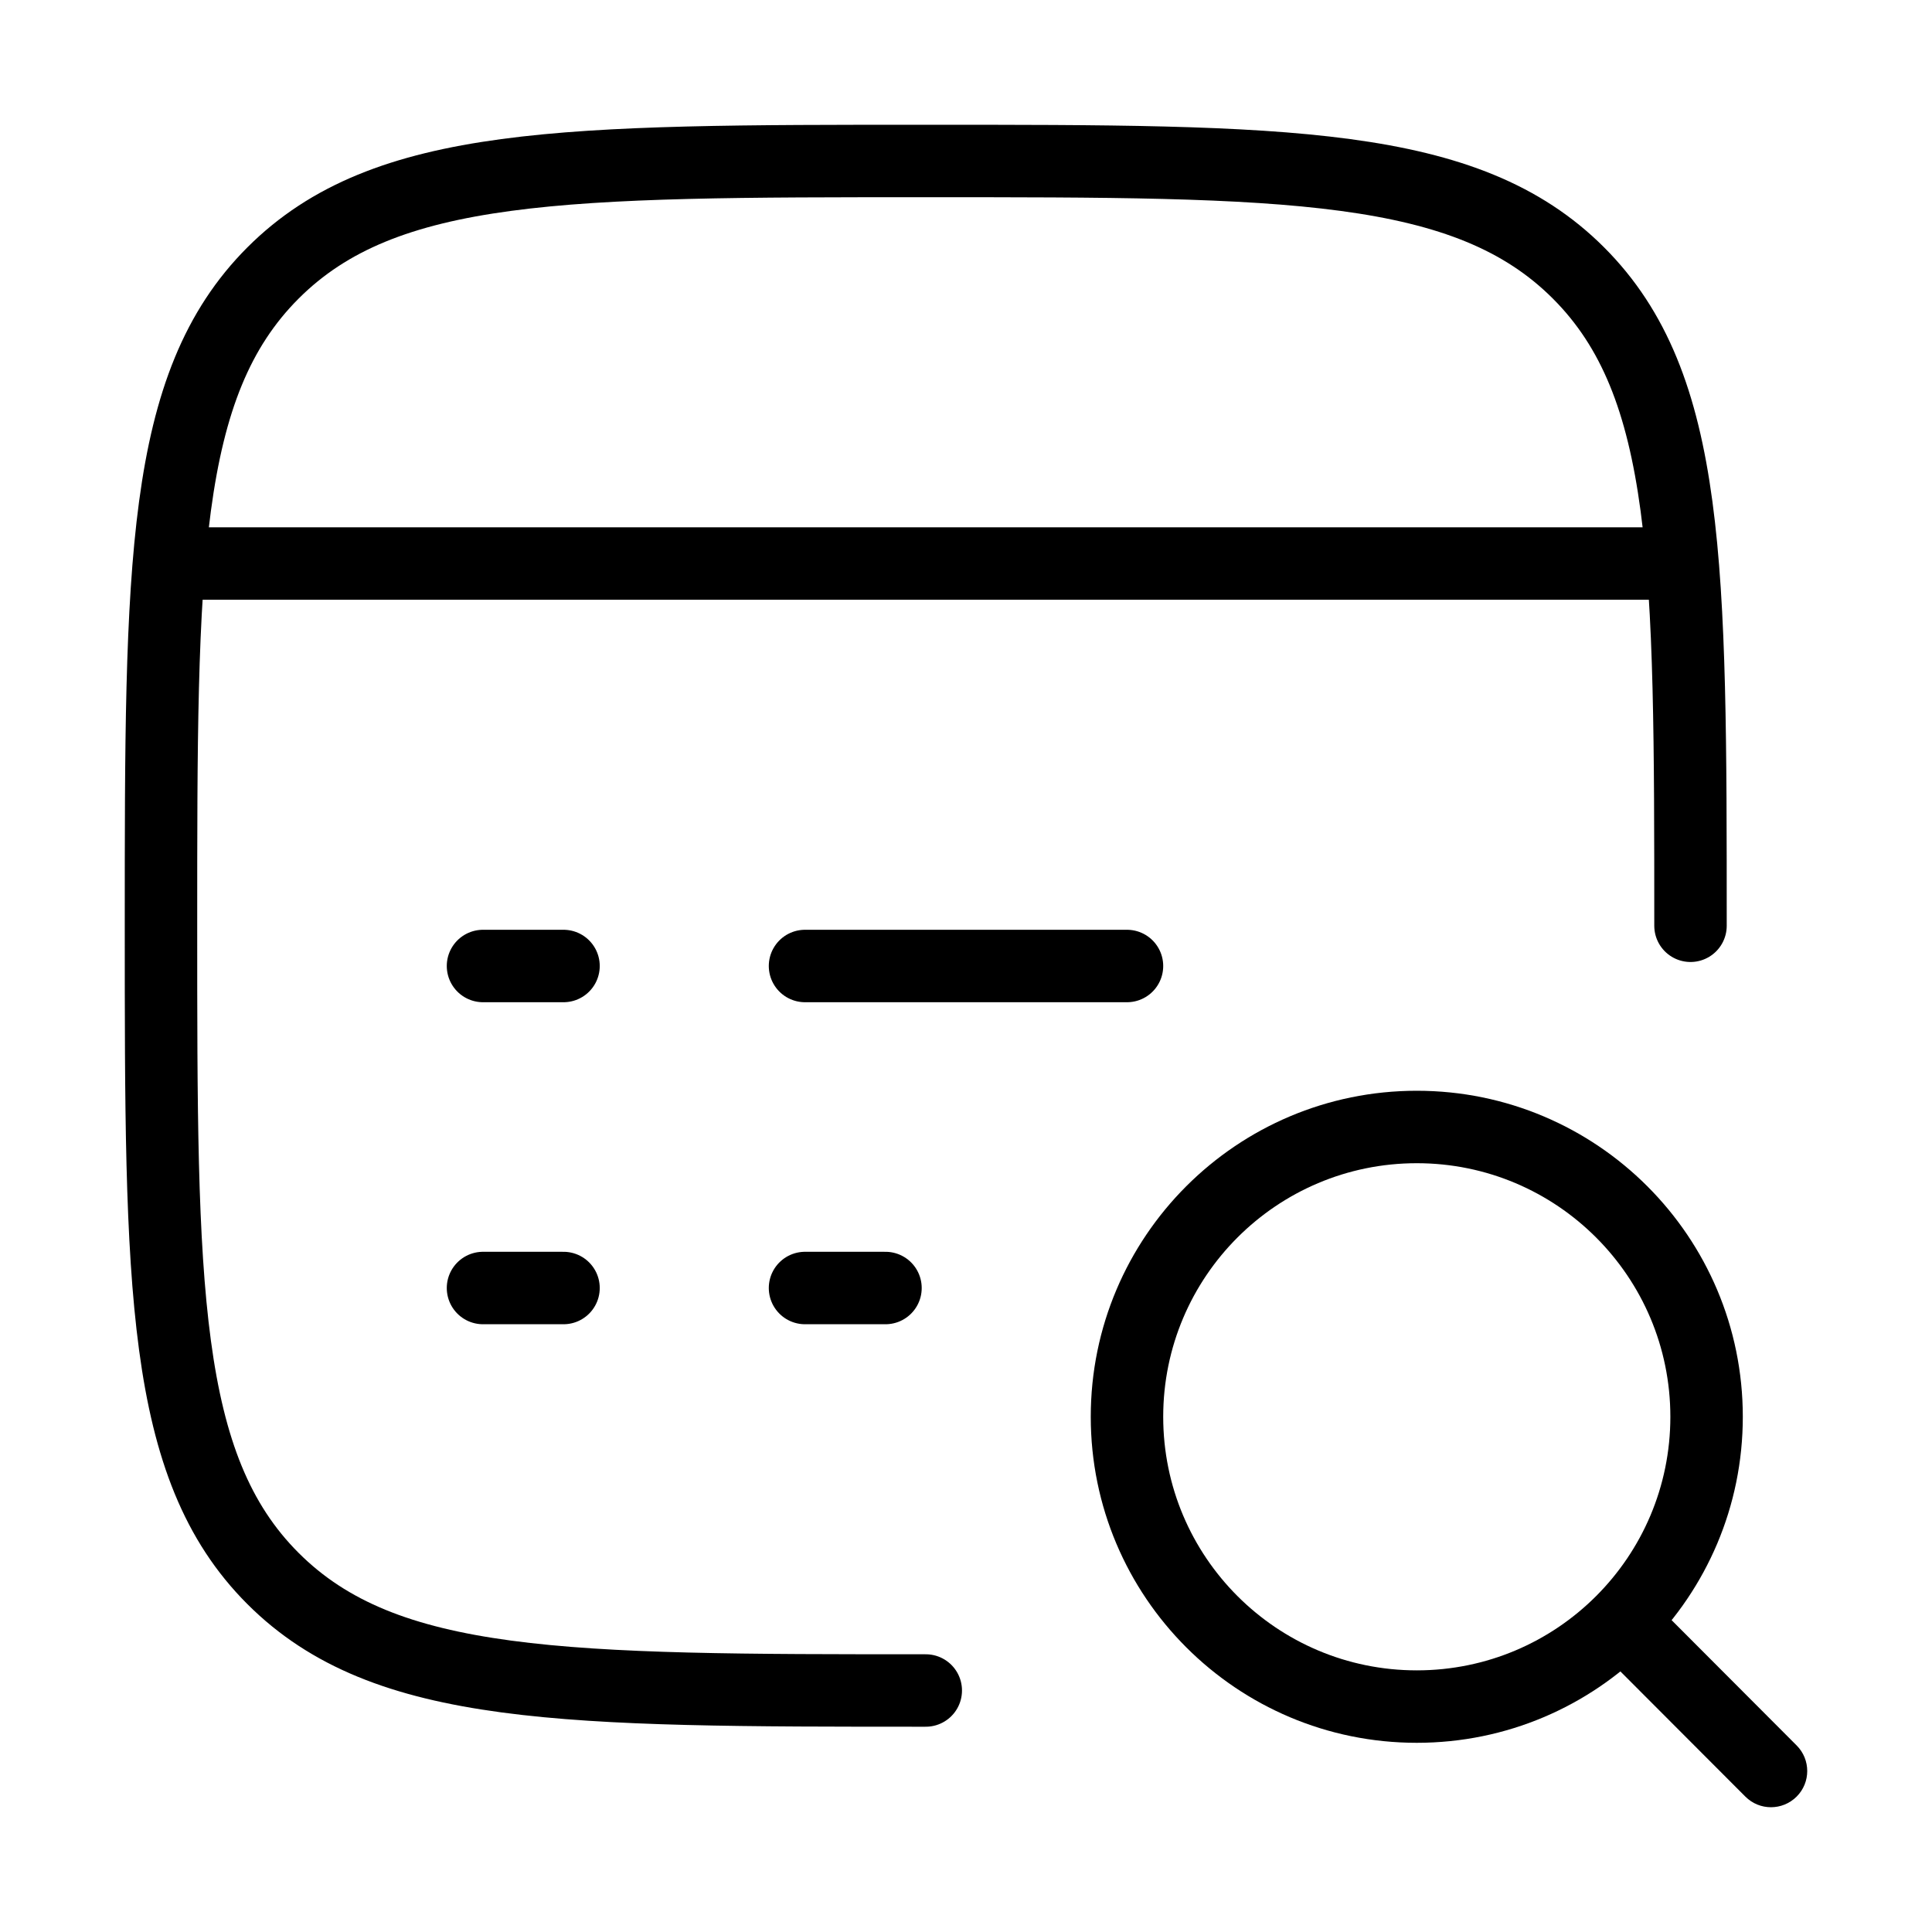
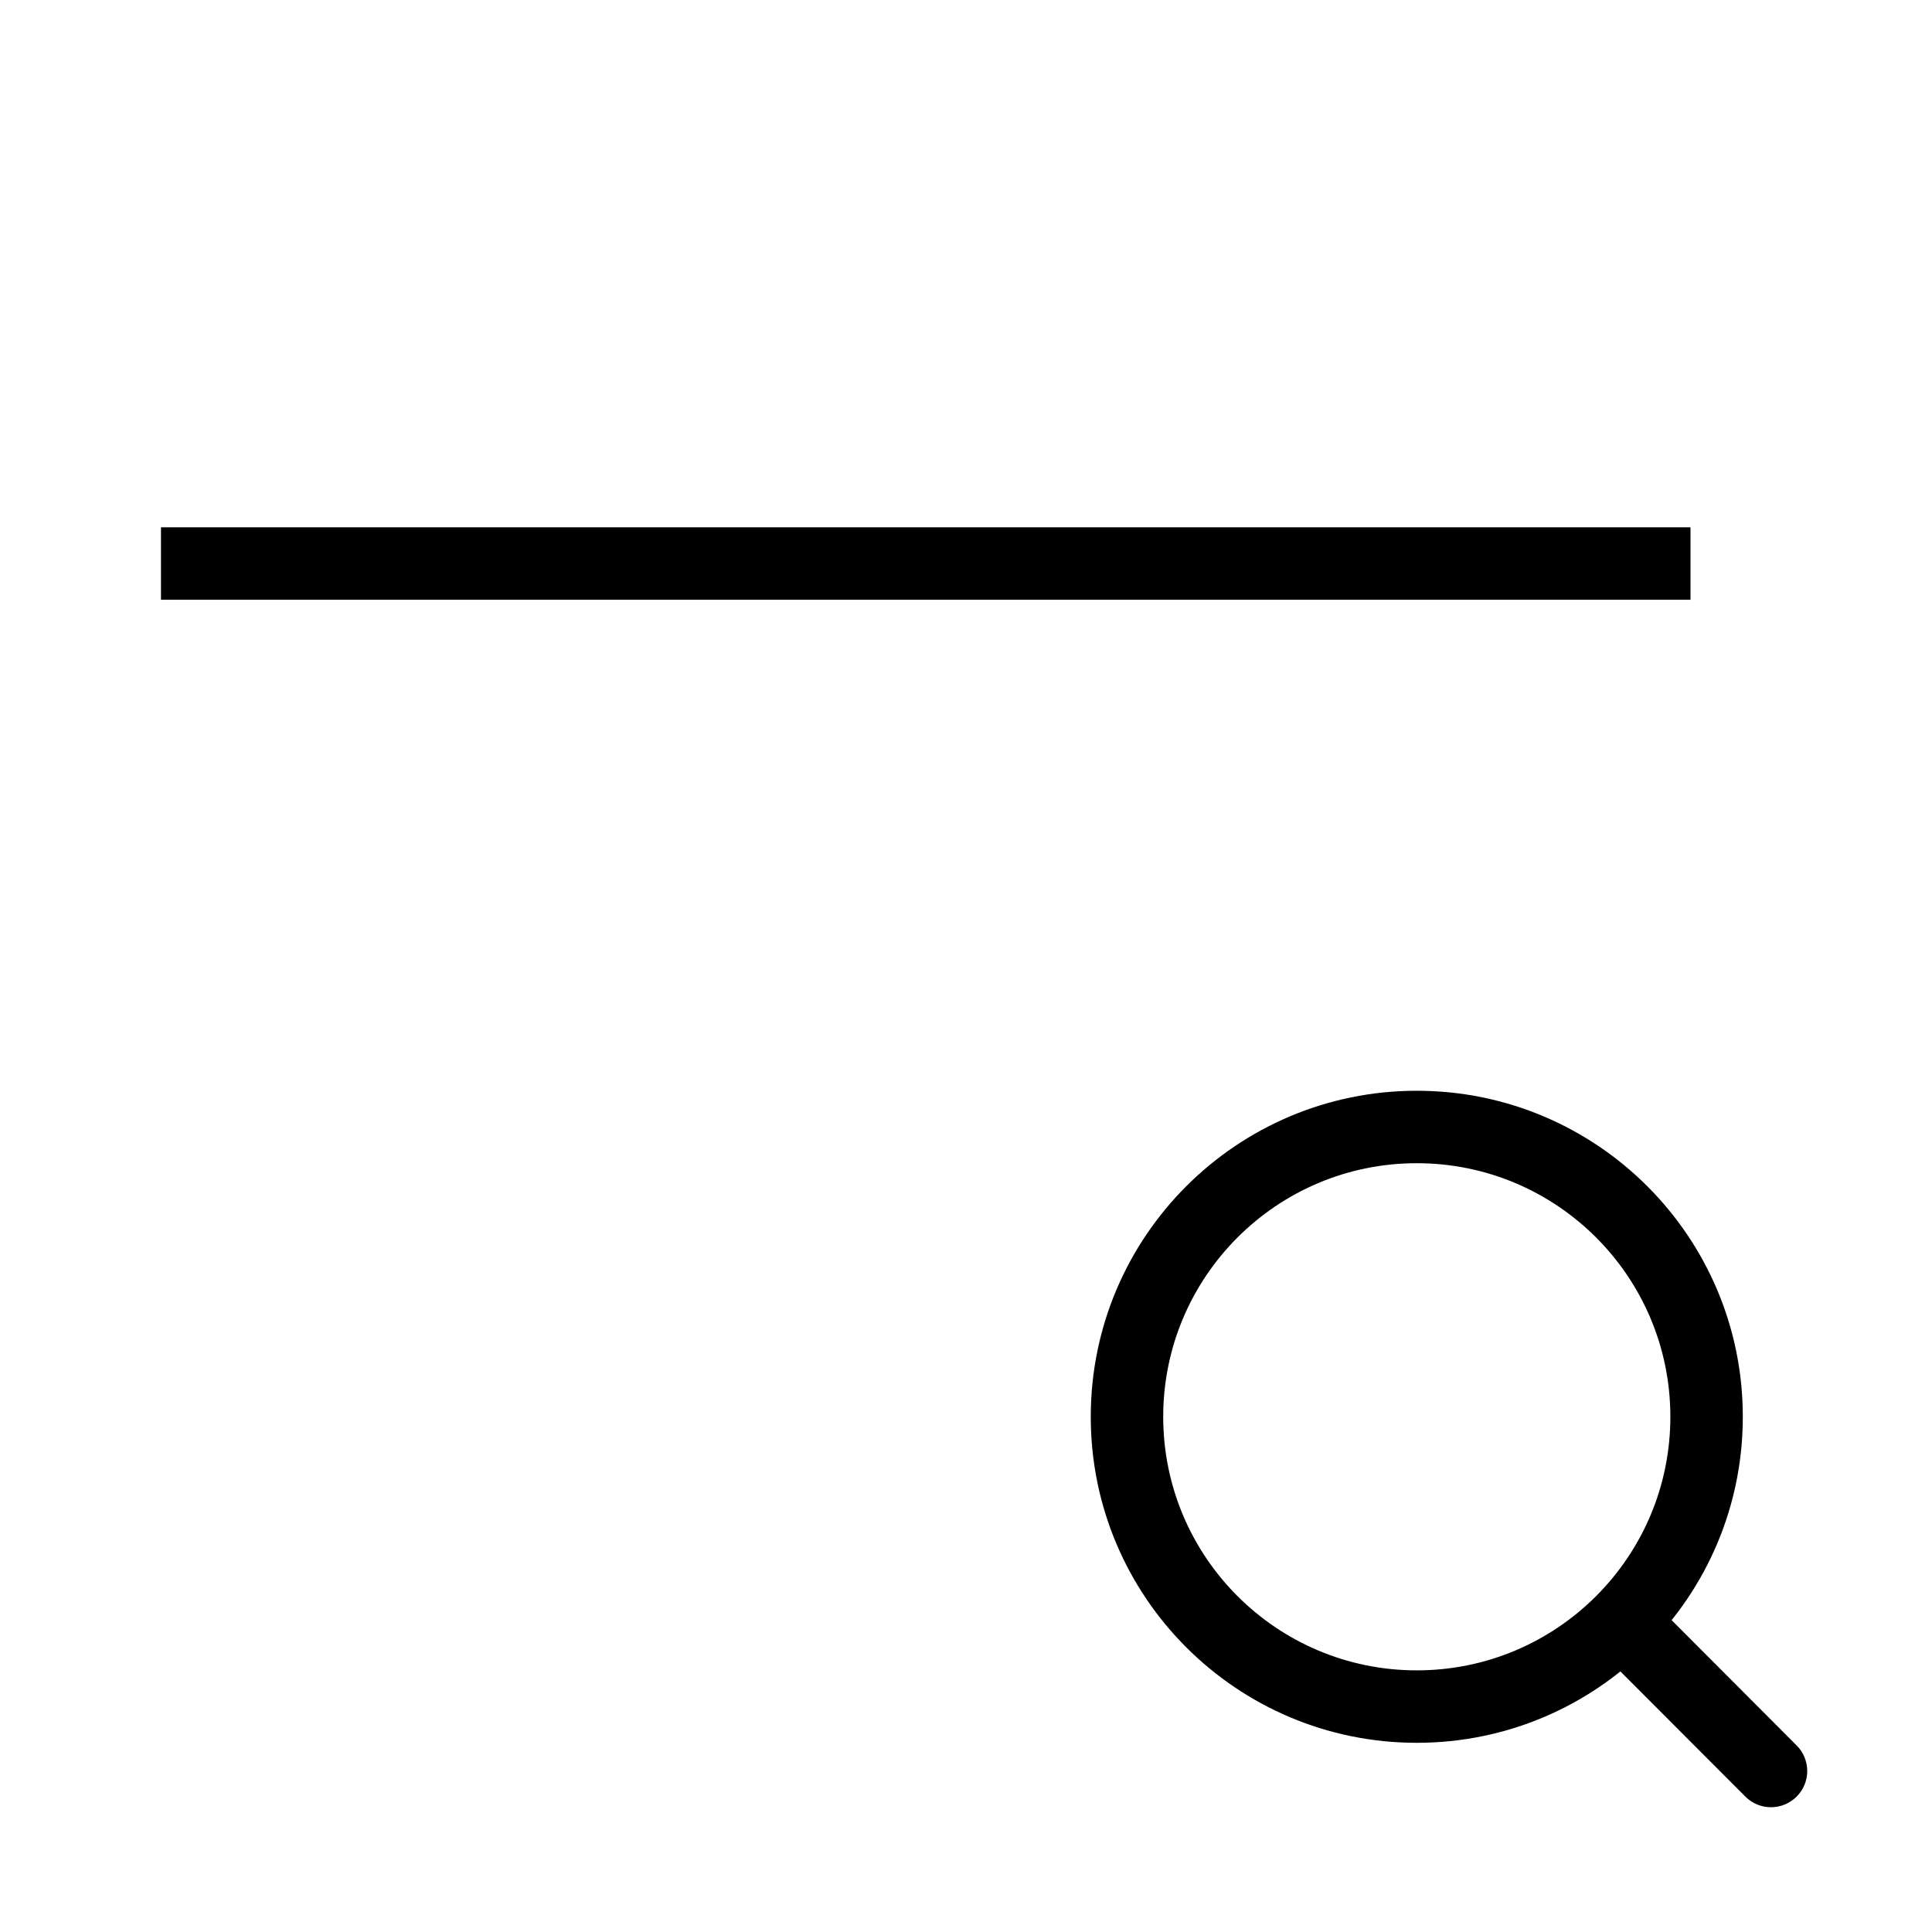
<svg xmlns="http://www.w3.org/2000/svg" width="40" height="40" viewBox="0 0 40 40" fill="none">
  <g id="property-search">
    <g id="elements">
-       <path id="Rectangle 2285" d="M19.167 35C11.703 35 7.971 35 5.652 32.681C3.333 30.363 3.333 26.631 3.333 19.167C3.333 11.703 3.333 7.971 5.652 5.652C7.971 3.333 11.703 3.333 19.167 3.333C26.631 3.333 30.362 3.333 32.681 5.652C35 7.971 35 11.703 35 19.167" stroke="black" stroke-width="1.5" stroke-linecap="round" />
      <path id="Vector 4723" d="M3.333 11.667L35 11.667" stroke="black" stroke-width="1.5" stroke-linejoin="round" />
-       <path id="Vector" d="M16.667 26.667H18.333M10 26.667H11.667M16.667 20H23.333M10 20H11.667" stroke="black" stroke-width="1.5" stroke-linecap="round" stroke-linejoin="round" />
      <path id="Vector_2" d="M36.136 37.197C36.428 37.49 36.903 37.49 37.197 37.197C37.49 36.905 37.49 36.43 37.197 36.137L36.136 37.197ZM33.303 34.359L36.136 37.197L37.197 36.137L34.365 33.299L33.303 34.359ZM36.083 29.333C36.083 25.605 33.061 22.583 29.333 22.583V24.083C32.233 24.083 34.583 26.434 34.583 29.333H36.083ZM29.333 22.583C25.605 22.583 22.583 25.605 22.583 29.333H24.083C24.083 26.434 26.434 24.083 29.333 24.083V22.583ZM22.583 29.333C22.583 33.061 25.605 36.083 29.333 36.083V34.583C26.434 34.583 24.083 32.233 24.083 29.333H22.583ZM29.333 36.083C33.061 36.083 36.083 33.061 36.083 29.333H34.583C34.583 32.233 32.233 34.583 29.333 34.583V36.083Z" fill="black" />
    </g>
  </g>
</svg>